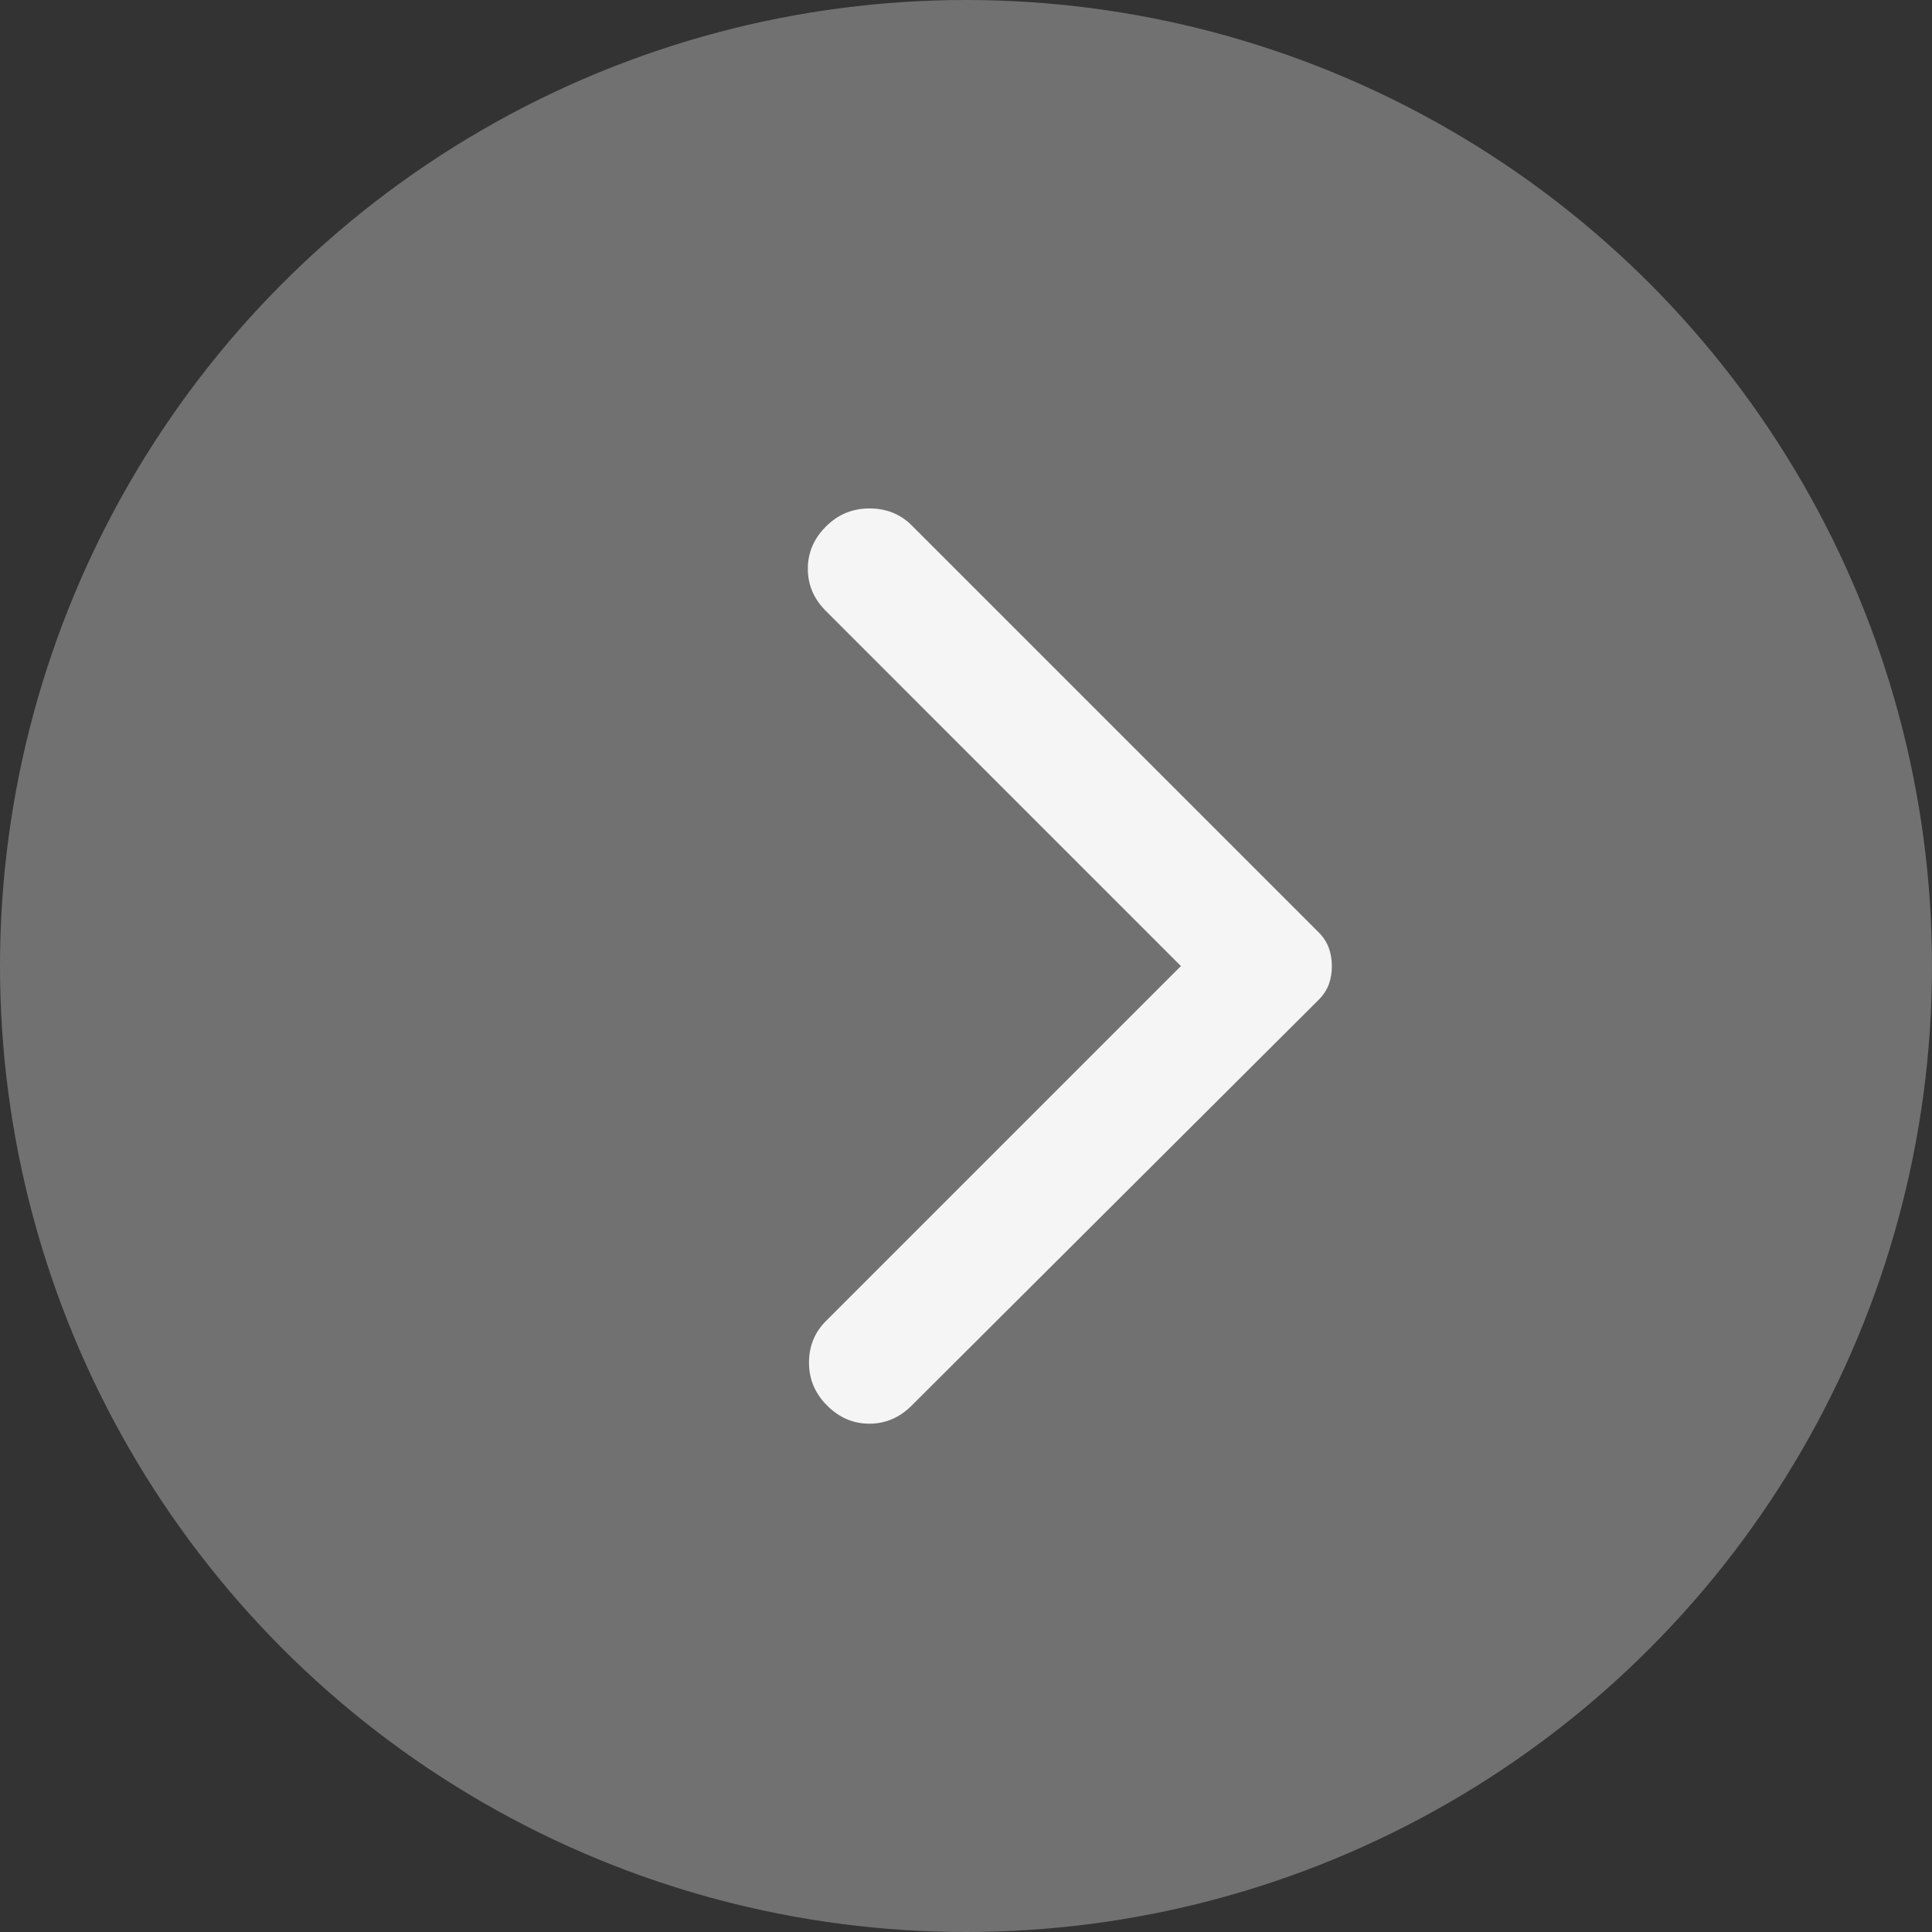
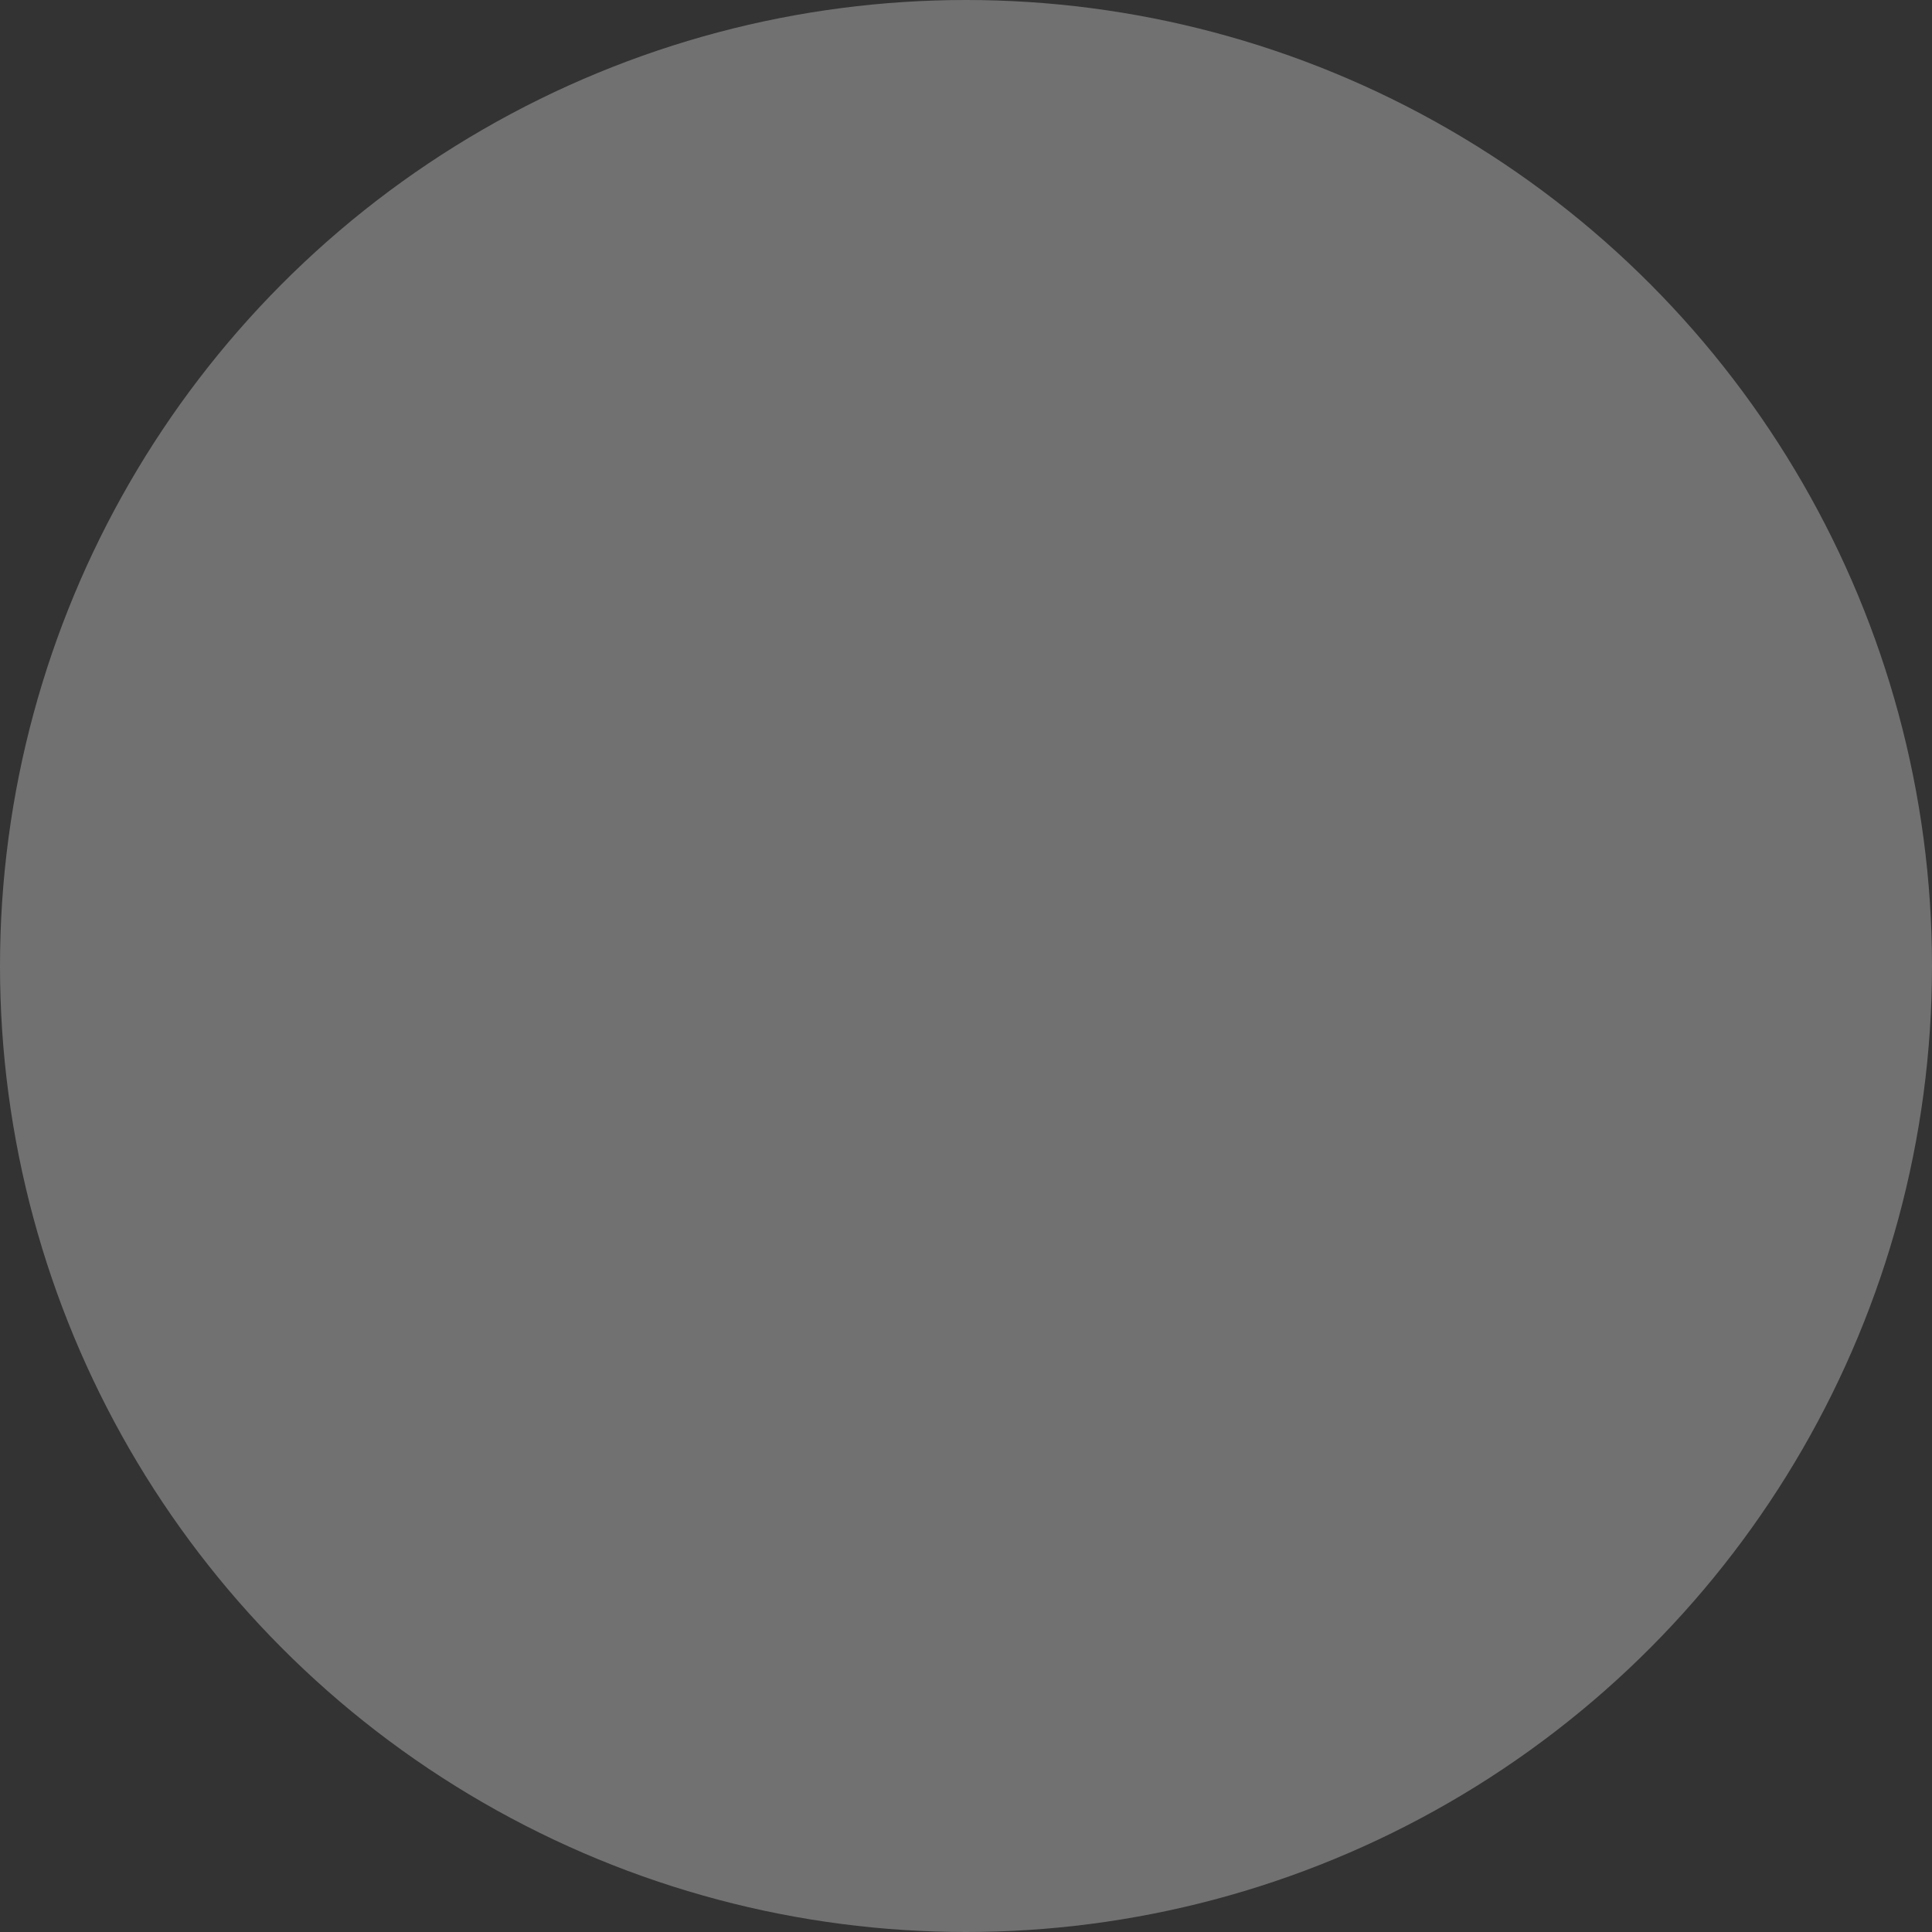
<svg xmlns="http://www.w3.org/2000/svg" width="30" height="30" viewBox="0 0 30 30" fill="none">
  <rect x="0" y="0" width="30" height="30" fill="#333333" stroke="none" />
  <circle cx="15" cy="15" r="15" fill="#717171" />
-   <path d="M14.156 21.826L20.475 15.526C20.55 15.451 20.603 15.37 20.635 15.282C20.666 15.194 20.682 15.101 20.681 15.001C20.681 14.901 20.665 14.807 20.634 14.72C20.602 14.632 20.549 14.551 20.475 14.476L14.156 8.157C13.981 7.982 13.762 7.895 13.5 7.895C13.237 7.895 13.012 7.988 12.825 8.176C12.637 8.363 12.544 8.582 12.544 8.832C12.544 9.082 12.637 9.301 12.825 9.488L18.337 15.001L12.825 20.513C12.65 20.688 12.562 20.904 12.562 21.16C12.562 21.417 12.656 21.639 12.844 21.826C13.031 22.013 13.25 22.107 13.5 22.107C13.75 22.107 13.969 22.013 14.156 21.826Z" fill="#F5F5F5" />
</svg>